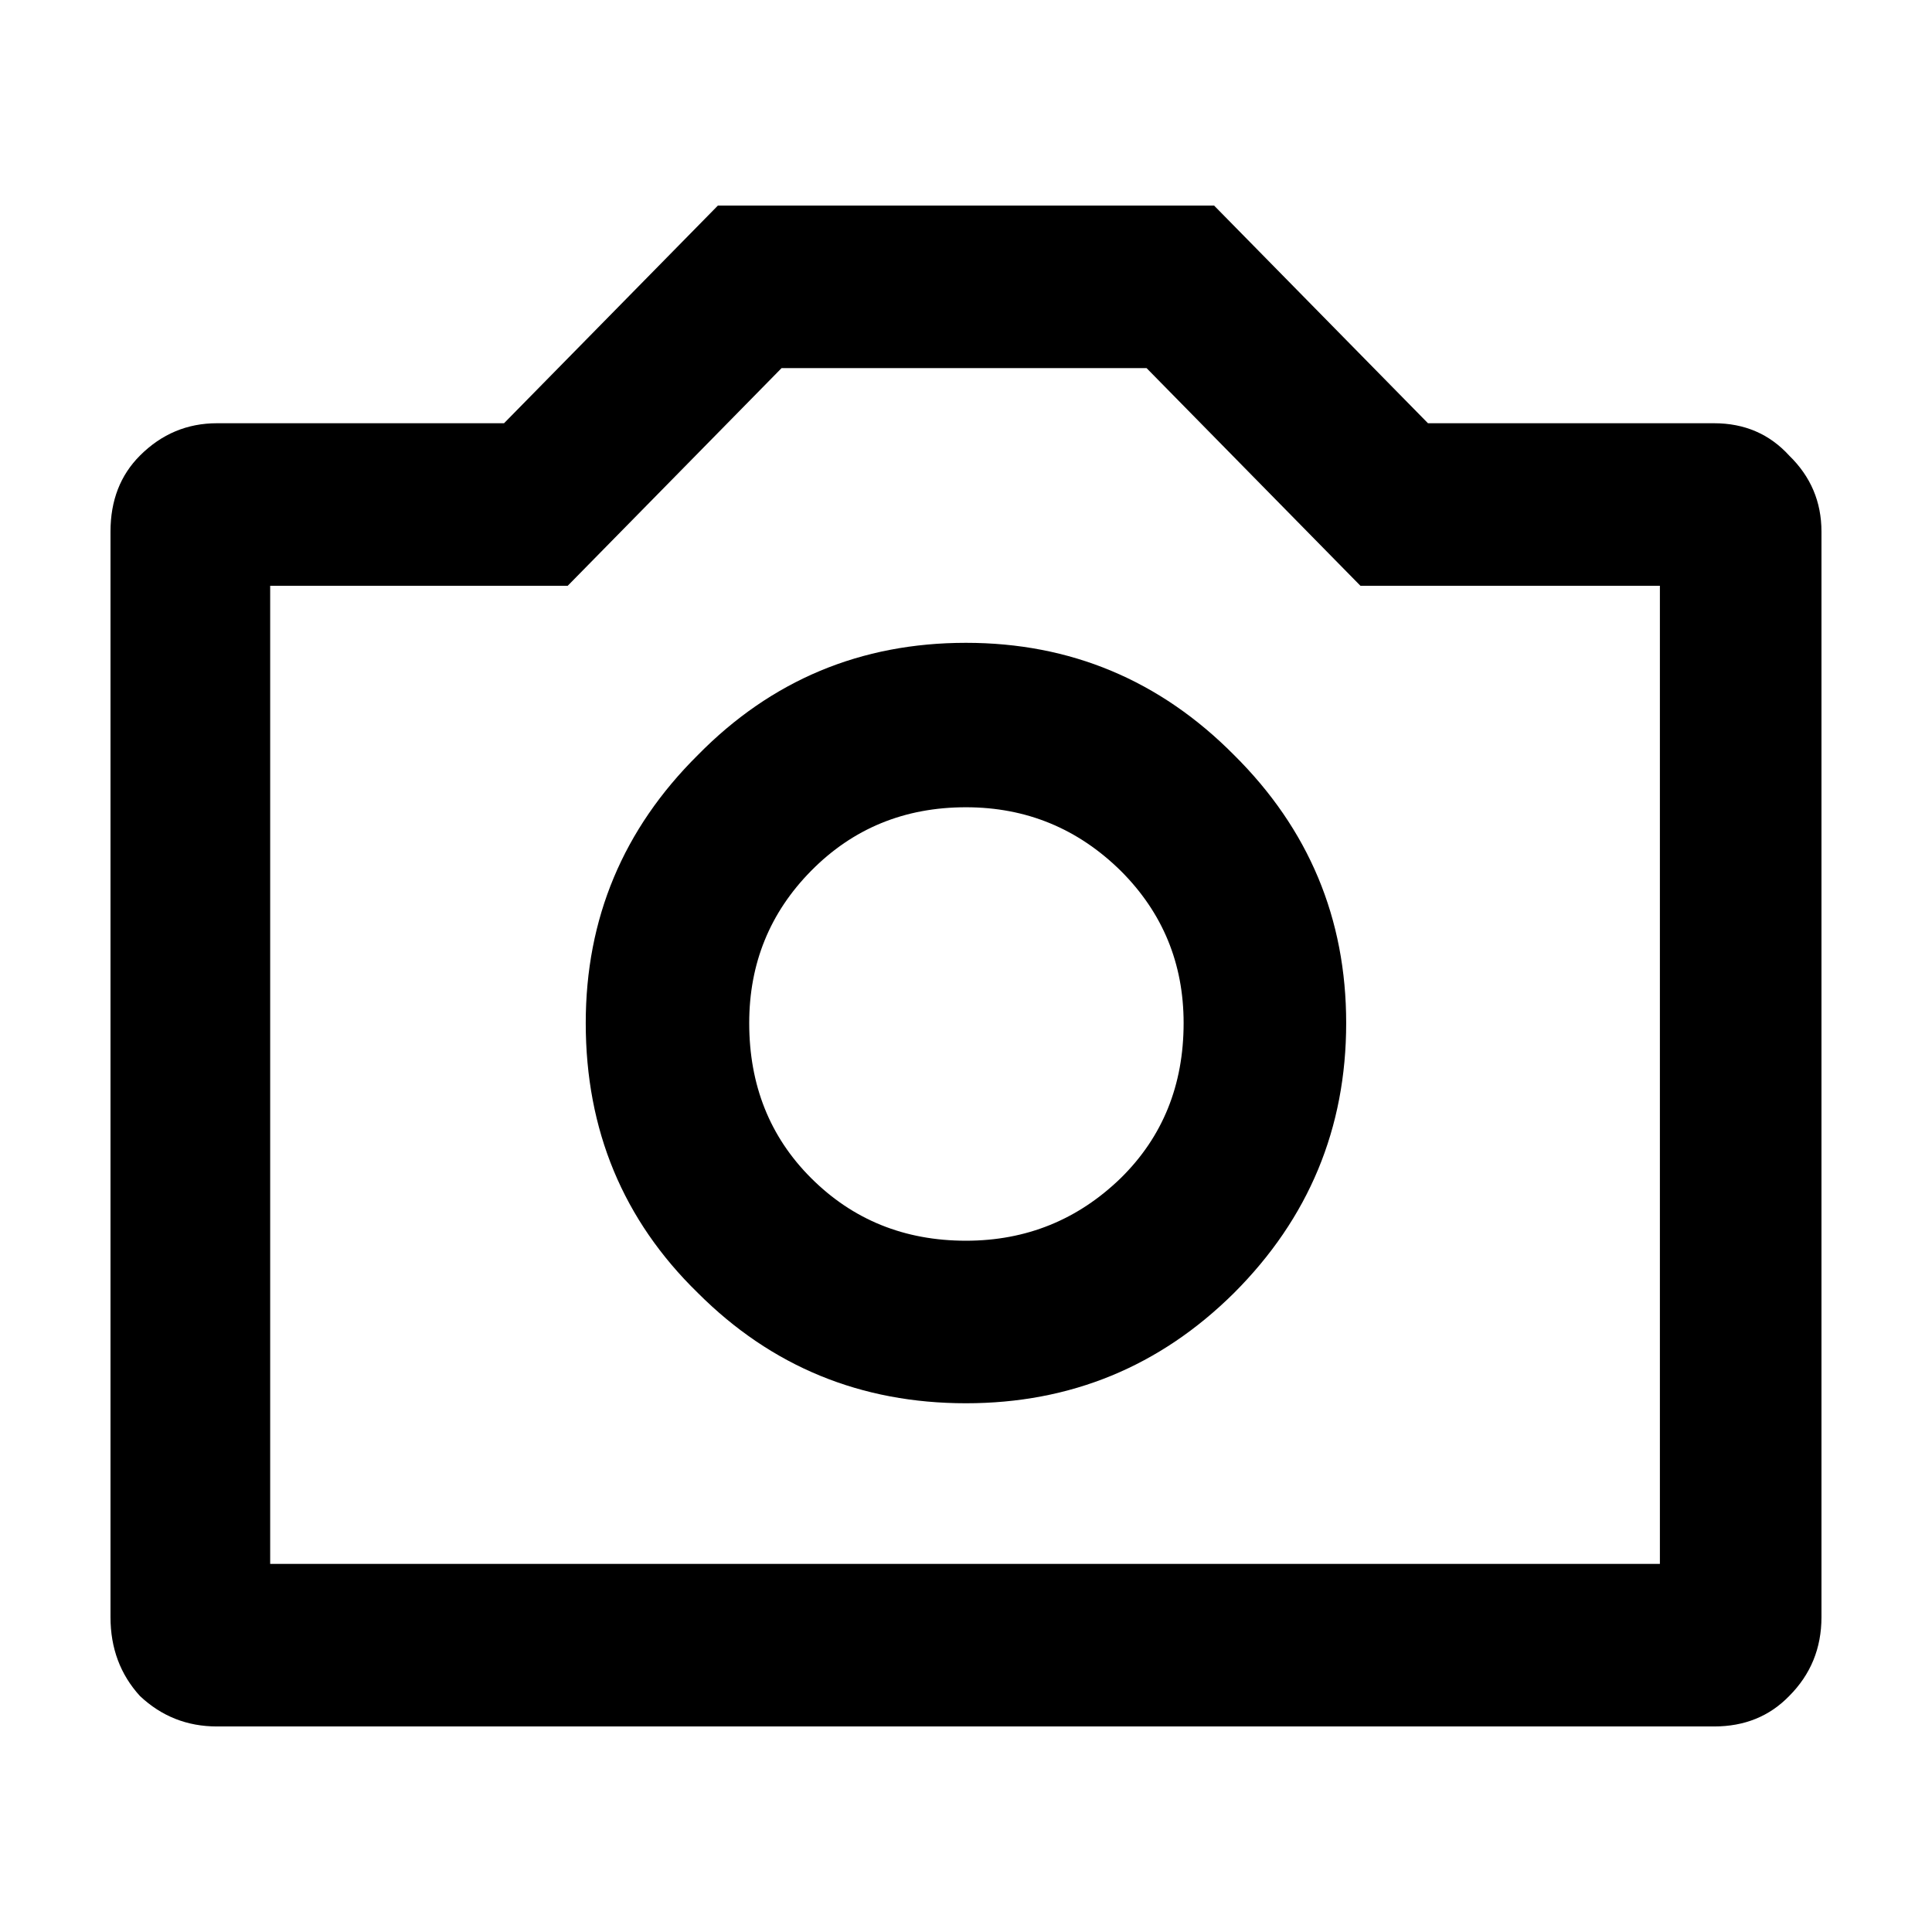
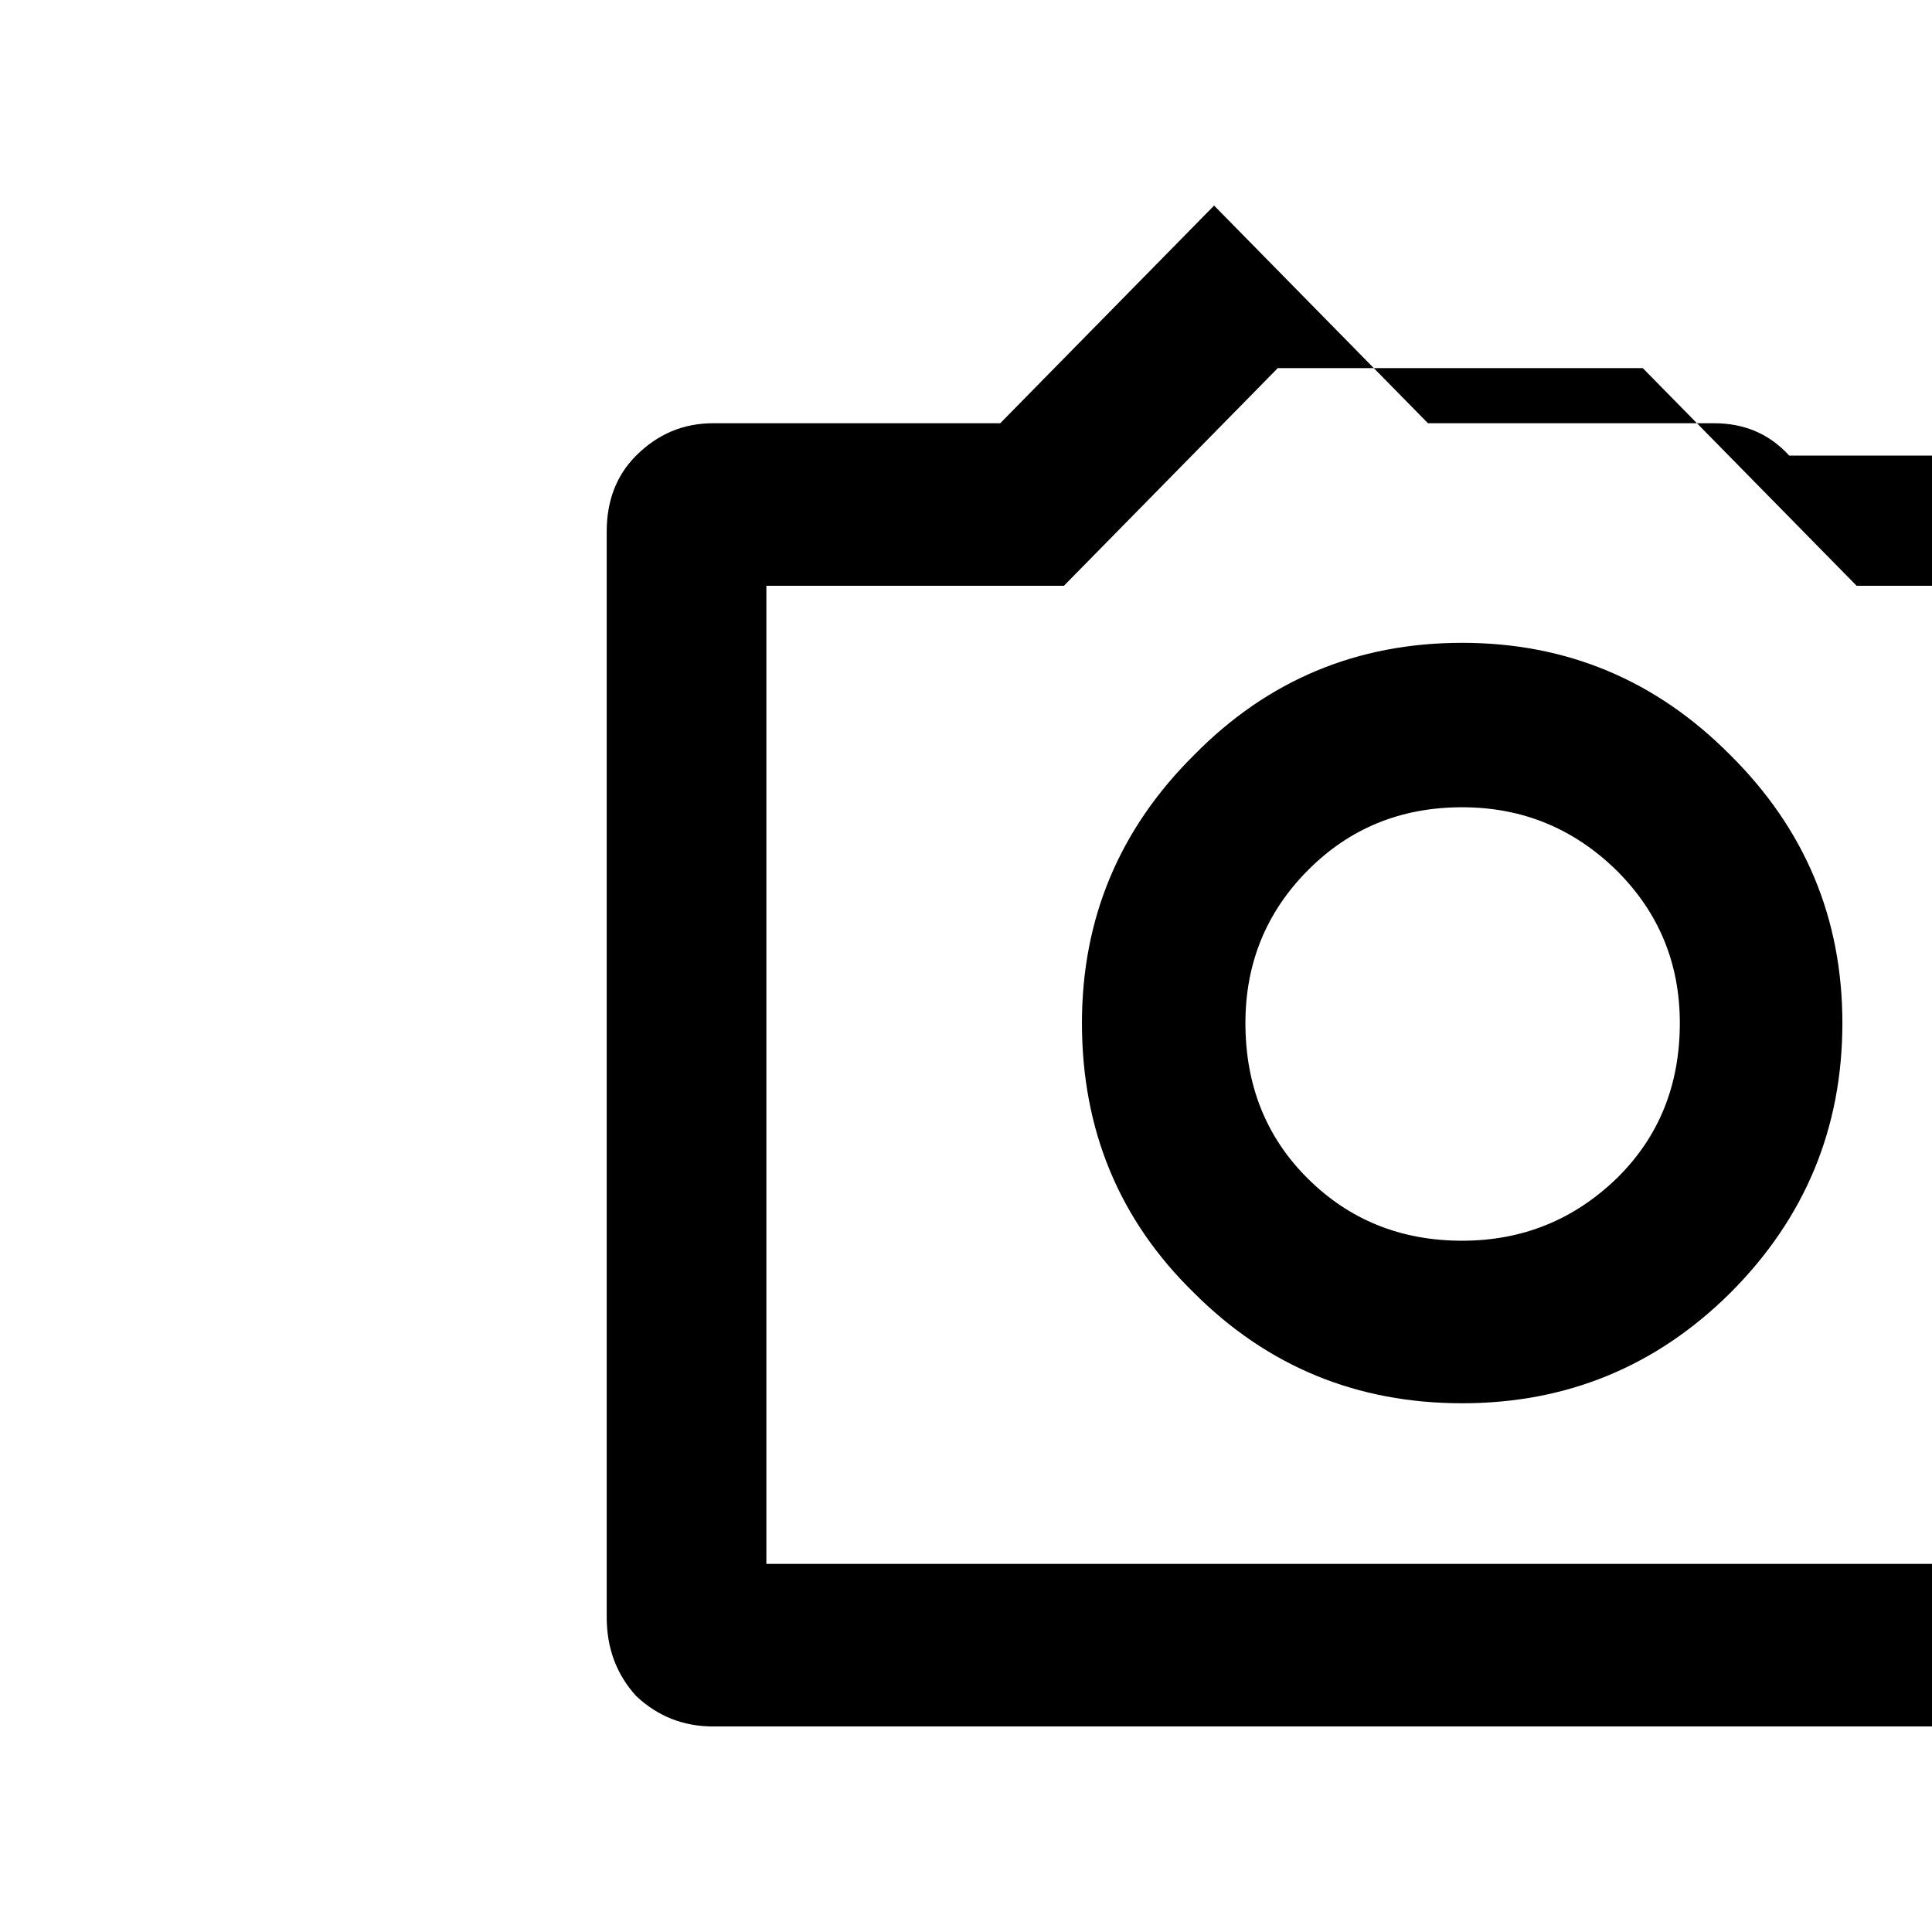
<svg xmlns="http://www.w3.org/2000/svg" fill="#000000" width="800px" height="800px" version="1.1" viewBox="144 144 512 512">
-   <path d="m618.15 264.73c-5.207-5.711-11.84-8.566-19.902-8.566h-75.82l-56.68-57.684h-131.5l-56.676 57.684h-76.078c-7.891 0-14.691 2.856-20.402 8.566-5.207 5.207-7.809 11.922-7.809 20.152v287.68c0 8.227 2.602 15.195 7.809 20.906 5.711 5.375 12.512 8.062 20.402 8.062h396.75c8.062 0 14.695-2.688 19.902-8.062 5.711-5.711 8.562-12.68 8.562-20.906v-287.68c0-7.894-2.852-14.613-8.562-20.152m-34.258 34.512v259.21h-368.29v-259.21h78.844l56.68-57.688h96.73l56.68 57.688h79.352m-112.86 44.836c-19.648-19.816-43.328-29.723-71.035-29.723-27.879 0-51.559 9.906-71.039 29.723-19.816 19.648-29.723 43.328-29.723 71.039 0 28.379 9.906 52.227 29.723 71.539 19.48 19.48 43.16 29.223 71.039 29.223 27.707 0 51.387-9.742 71.035-29.223 19.816-19.816 29.727-43.66 29.727-71.539 0-27.711-9.91-51.391-29.727-71.039m-112.1 30.734c11.086-11.254 24.77-16.879 41.062-16.879 15.953 0 29.641 5.625 41.059 16.879 11.086 11.082 16.625 24.52 16.625 40.305 0 16.457-5.539 30.145-16.625 41.059-11.418 11.086-25.105 16.629-41.059 16.629-16.293 0-29.977-5.543-41.062-16.629-10.914-10.914-16.375-24.602-16.375-41.059 0-15.785 5.461-29.223 16.375-40.305z" />
+   <path d="m618.15 264.73c-5.207-5.711-11.84-8.566-19.902-8.566h-75.82l-56.68-57.684l-56.676 57.684h-76.078c-7.891 0-14.691 2.856-20.402 8.566-5.207 5.207-7.809 11.922-7.809 20.152v287.68c0 8.227 2.602 15.195 7.809 20.906 5.711 5.375 12.512 8.062 20.402 8.062h396.75c8.062 0 14.695-2.688 19.902-8.062 5.711-5.711 8.562-12.68 8.562-20.906v-287.68c0-7.894-2.852-14.613-8.562-20.152m-34.258 34.512v259.21h-368.29v-259.21h78.844l56.68-57.688h96.73l56.68 57.688h79.352m-112.86 44.836c-19.648-19.816-43.328-29.723-71.035-29.723-27.879 0-51.559 9.906-71.039 29.723-19.816 19.648-29.723 43.328-29.723 71.039 0 28.379 9.906 52.227 29.723 71.539 19.48 19.48 43.16 29.223 71.039 29.223 27.707 0 51.387-9.742 71.035-29.223 19.816-19.816 29.727-43.66 29.727-71.539 0-27.711-9.91-51.391-29.727-71.039m-112.1 30.734c11.086-11.254 24.77-16.879 41.062-16.879 15.953 0 29.641 5.625 41.059 16.879 11.086 11.082 16.625 24.52 16.625 40.305 0 16.457-5.539 30.145-16.625 41.059-11.418 11.086-25.105 16.629-41.059 16.629-16.293 0-29.977-5.543-41.062-16.629-10.914-10.914-16.375-24.602-16.375-41.059 0-15.785 5.461-29.223 16.375-40.305z" />
</svg>